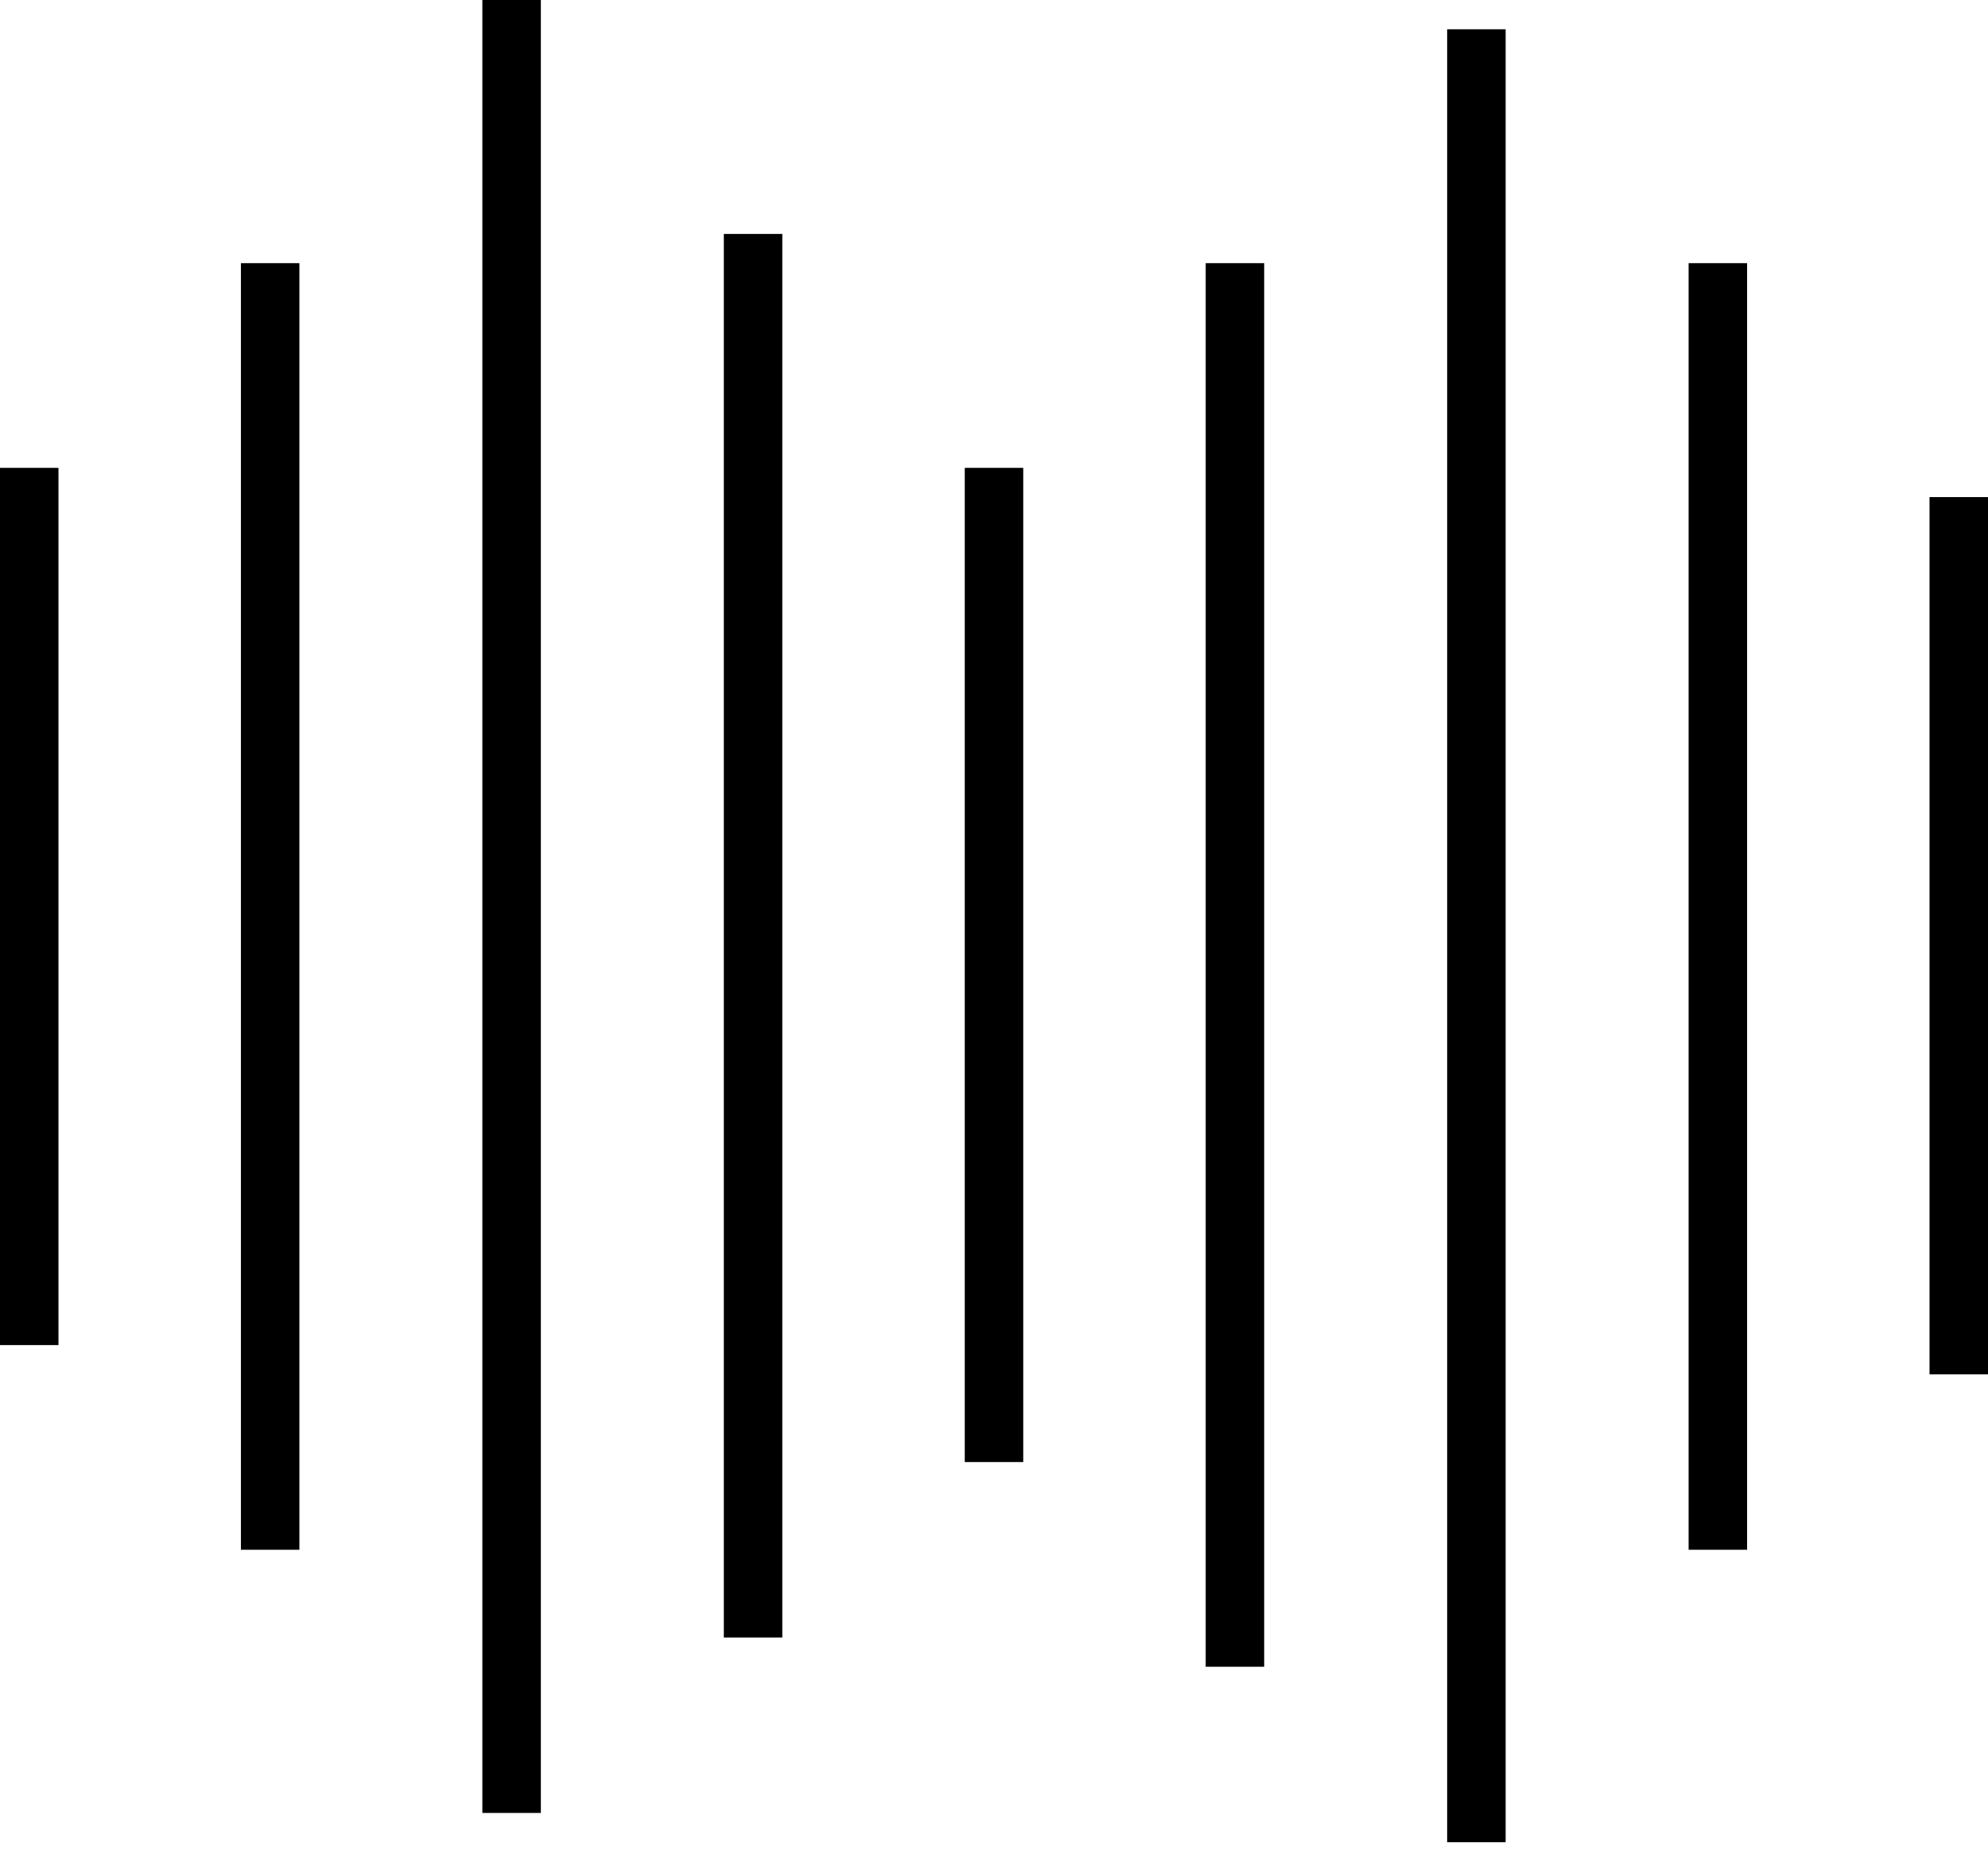
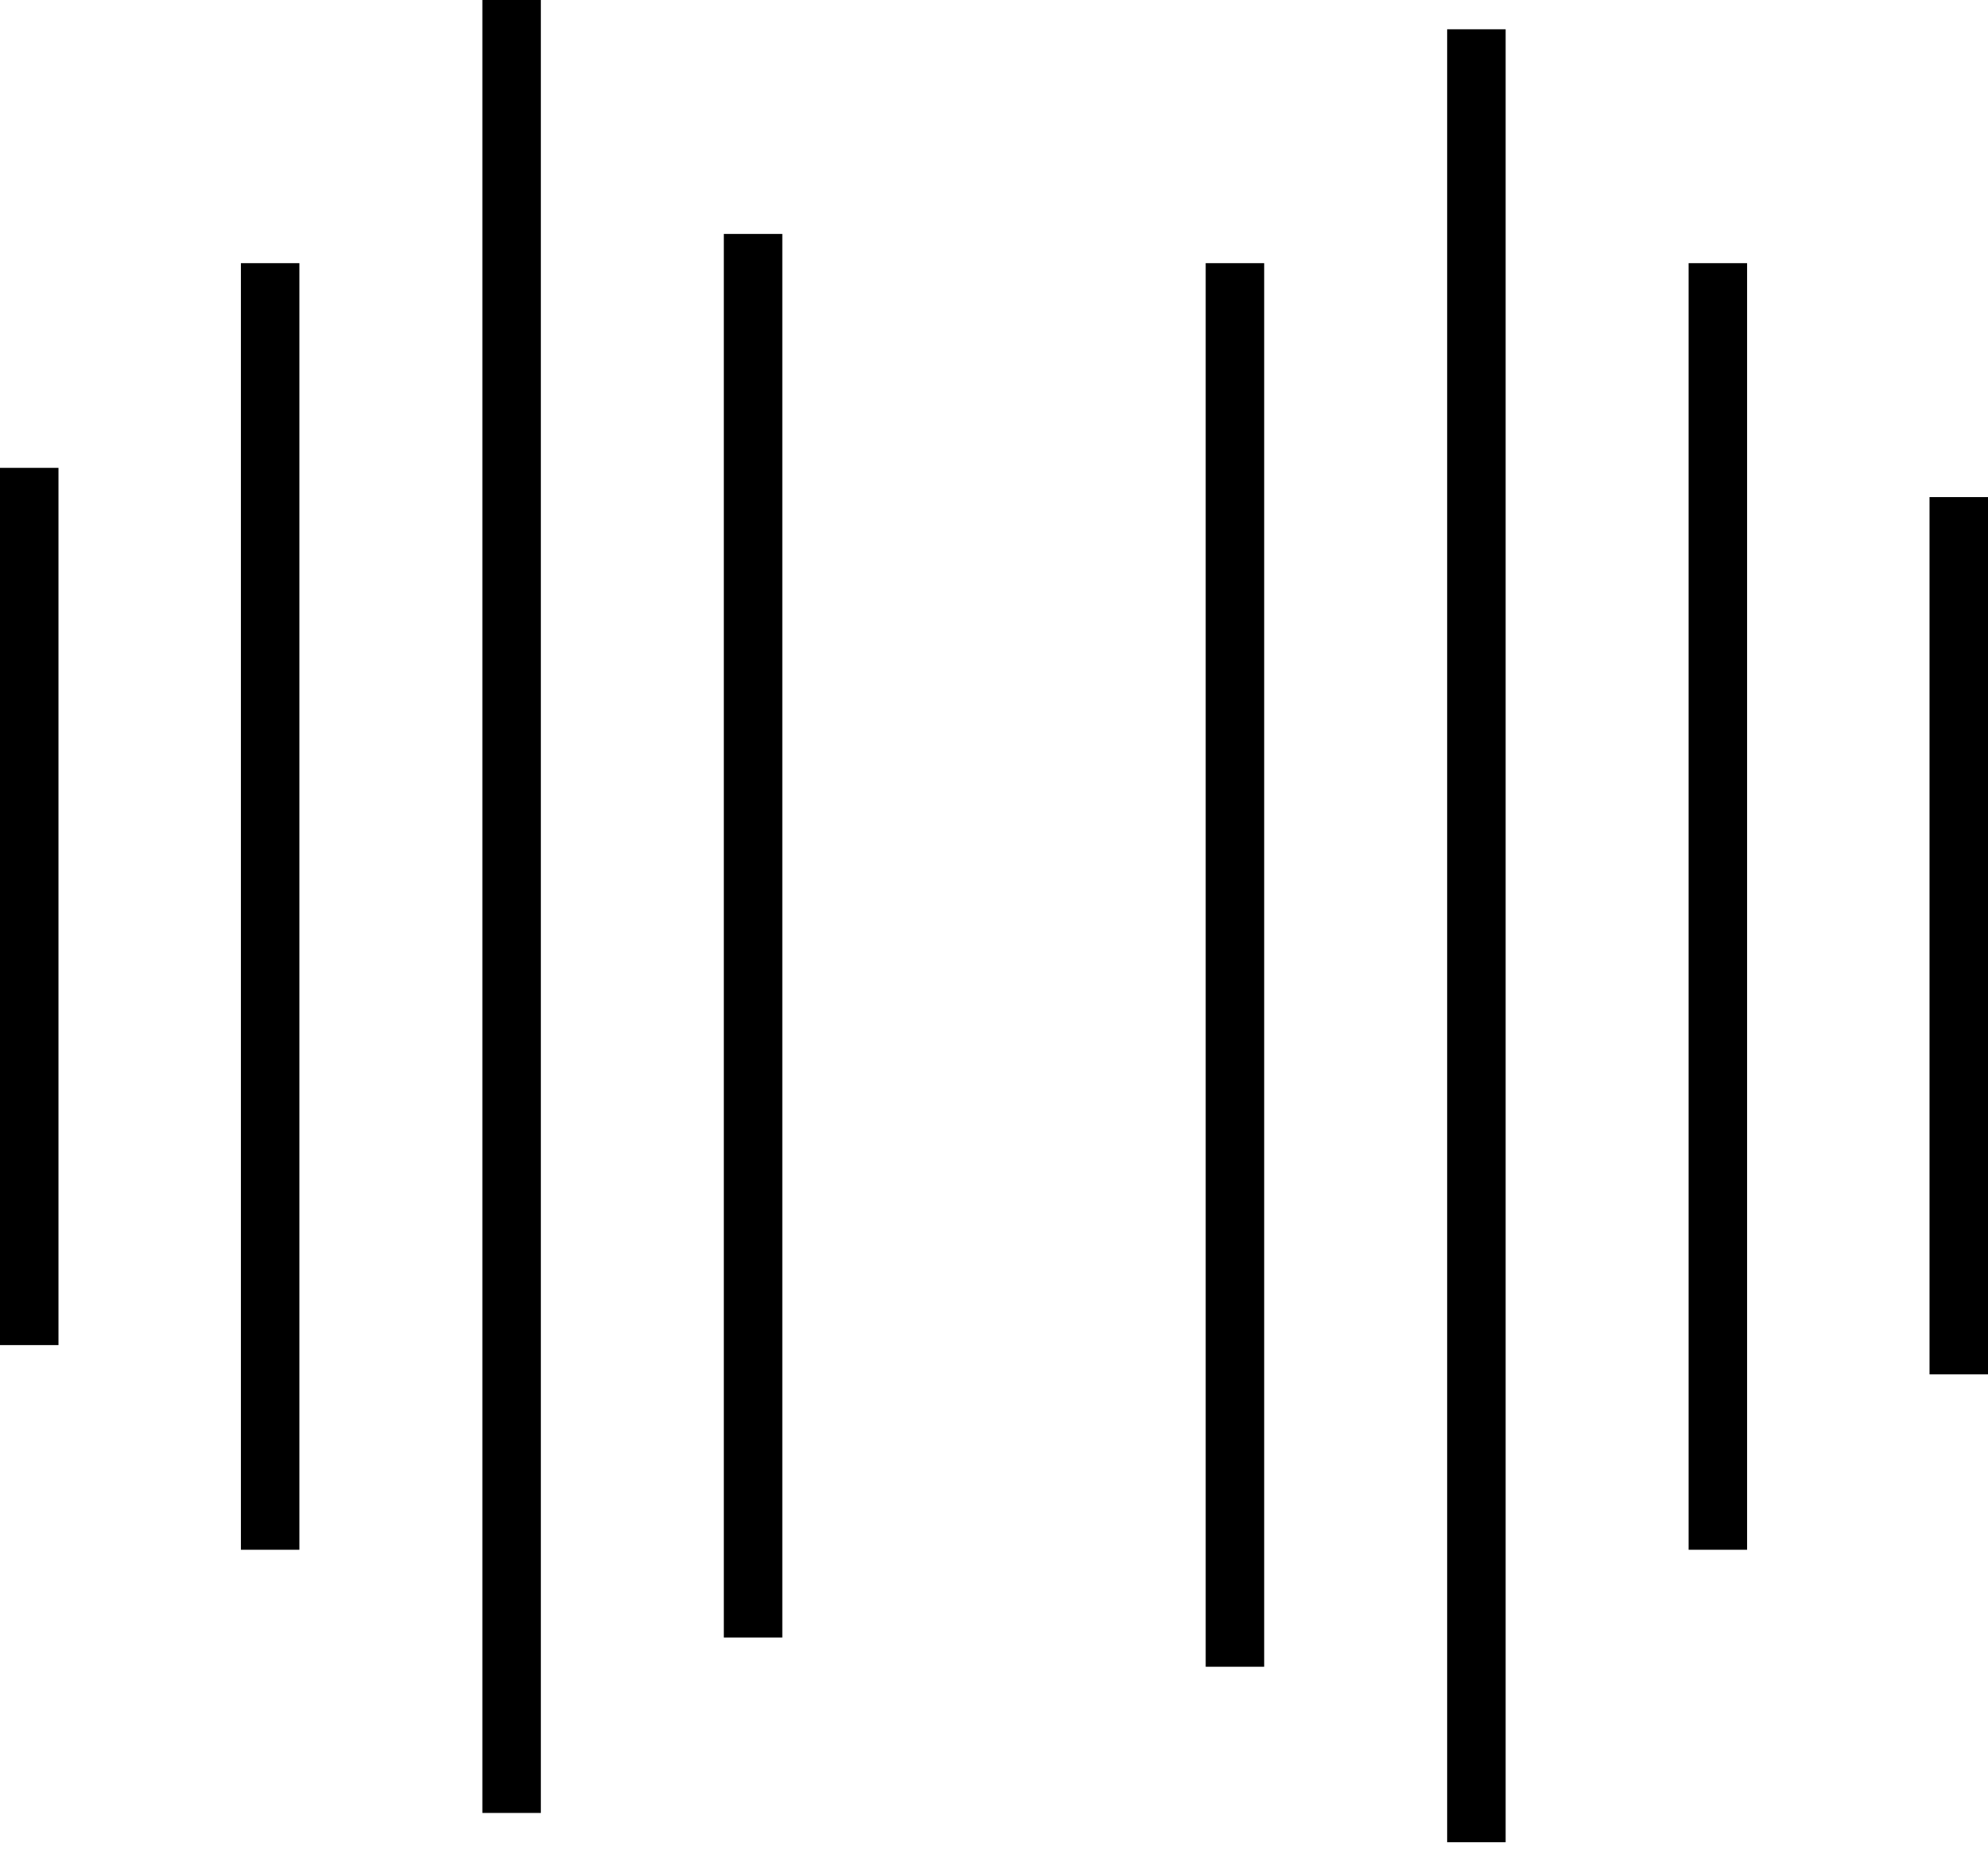
<svg xmlns="http://www.w3.org/2000/svg" width="72" height="67" viewBox="0 0 72 67" fill="none">
  <g clip-path="url(#clip0_2642_6371)">
    <path d="M9.784 9.529V56.117" stroke="black" stroke-width="2.118" stroke-miterlimit="10" />
    <path d="M1.059 16.941V48.706" stroke="black" stroke-width="2.118" stroke-miterlimit="10" />
    <path d="M70.941 18V49.765" stroke="black" stroke-width="2.118" stroke-miterlimit="10" />
    <path d="M62.216 9.529V56.117" stroke="black" stroke-width="2.118" stroke-miterlimit="10" />
    <path d="M18.529 0V65.647" stroke="black" stroke-width="2.118" stroke-miterlimit="10" />
    <path d="M53.471 1.059V66.706" stroke="black" stroke-width="2.118" stroke-miterlimit="10" />
    <path d="M27.274 59.294V8.471" stroke="black" stroke-width="2.118" stroke-miterlimit="10" />
    <path d="M44.726 60.353V9.529" stroke="black" stroke-width="2.118" stroke-miterlimit="10" />
-     <path d="M36 16.941V52.941" stroke="black" stroke-width="2.118" stroke-miterlimit="10" />
  </g>
  <defs>
    <clipPath id="clip0_2642_6371">
      <rect width="72" height="66.706" fill="white" />
    </clipPath>
  </defs>
</svg>